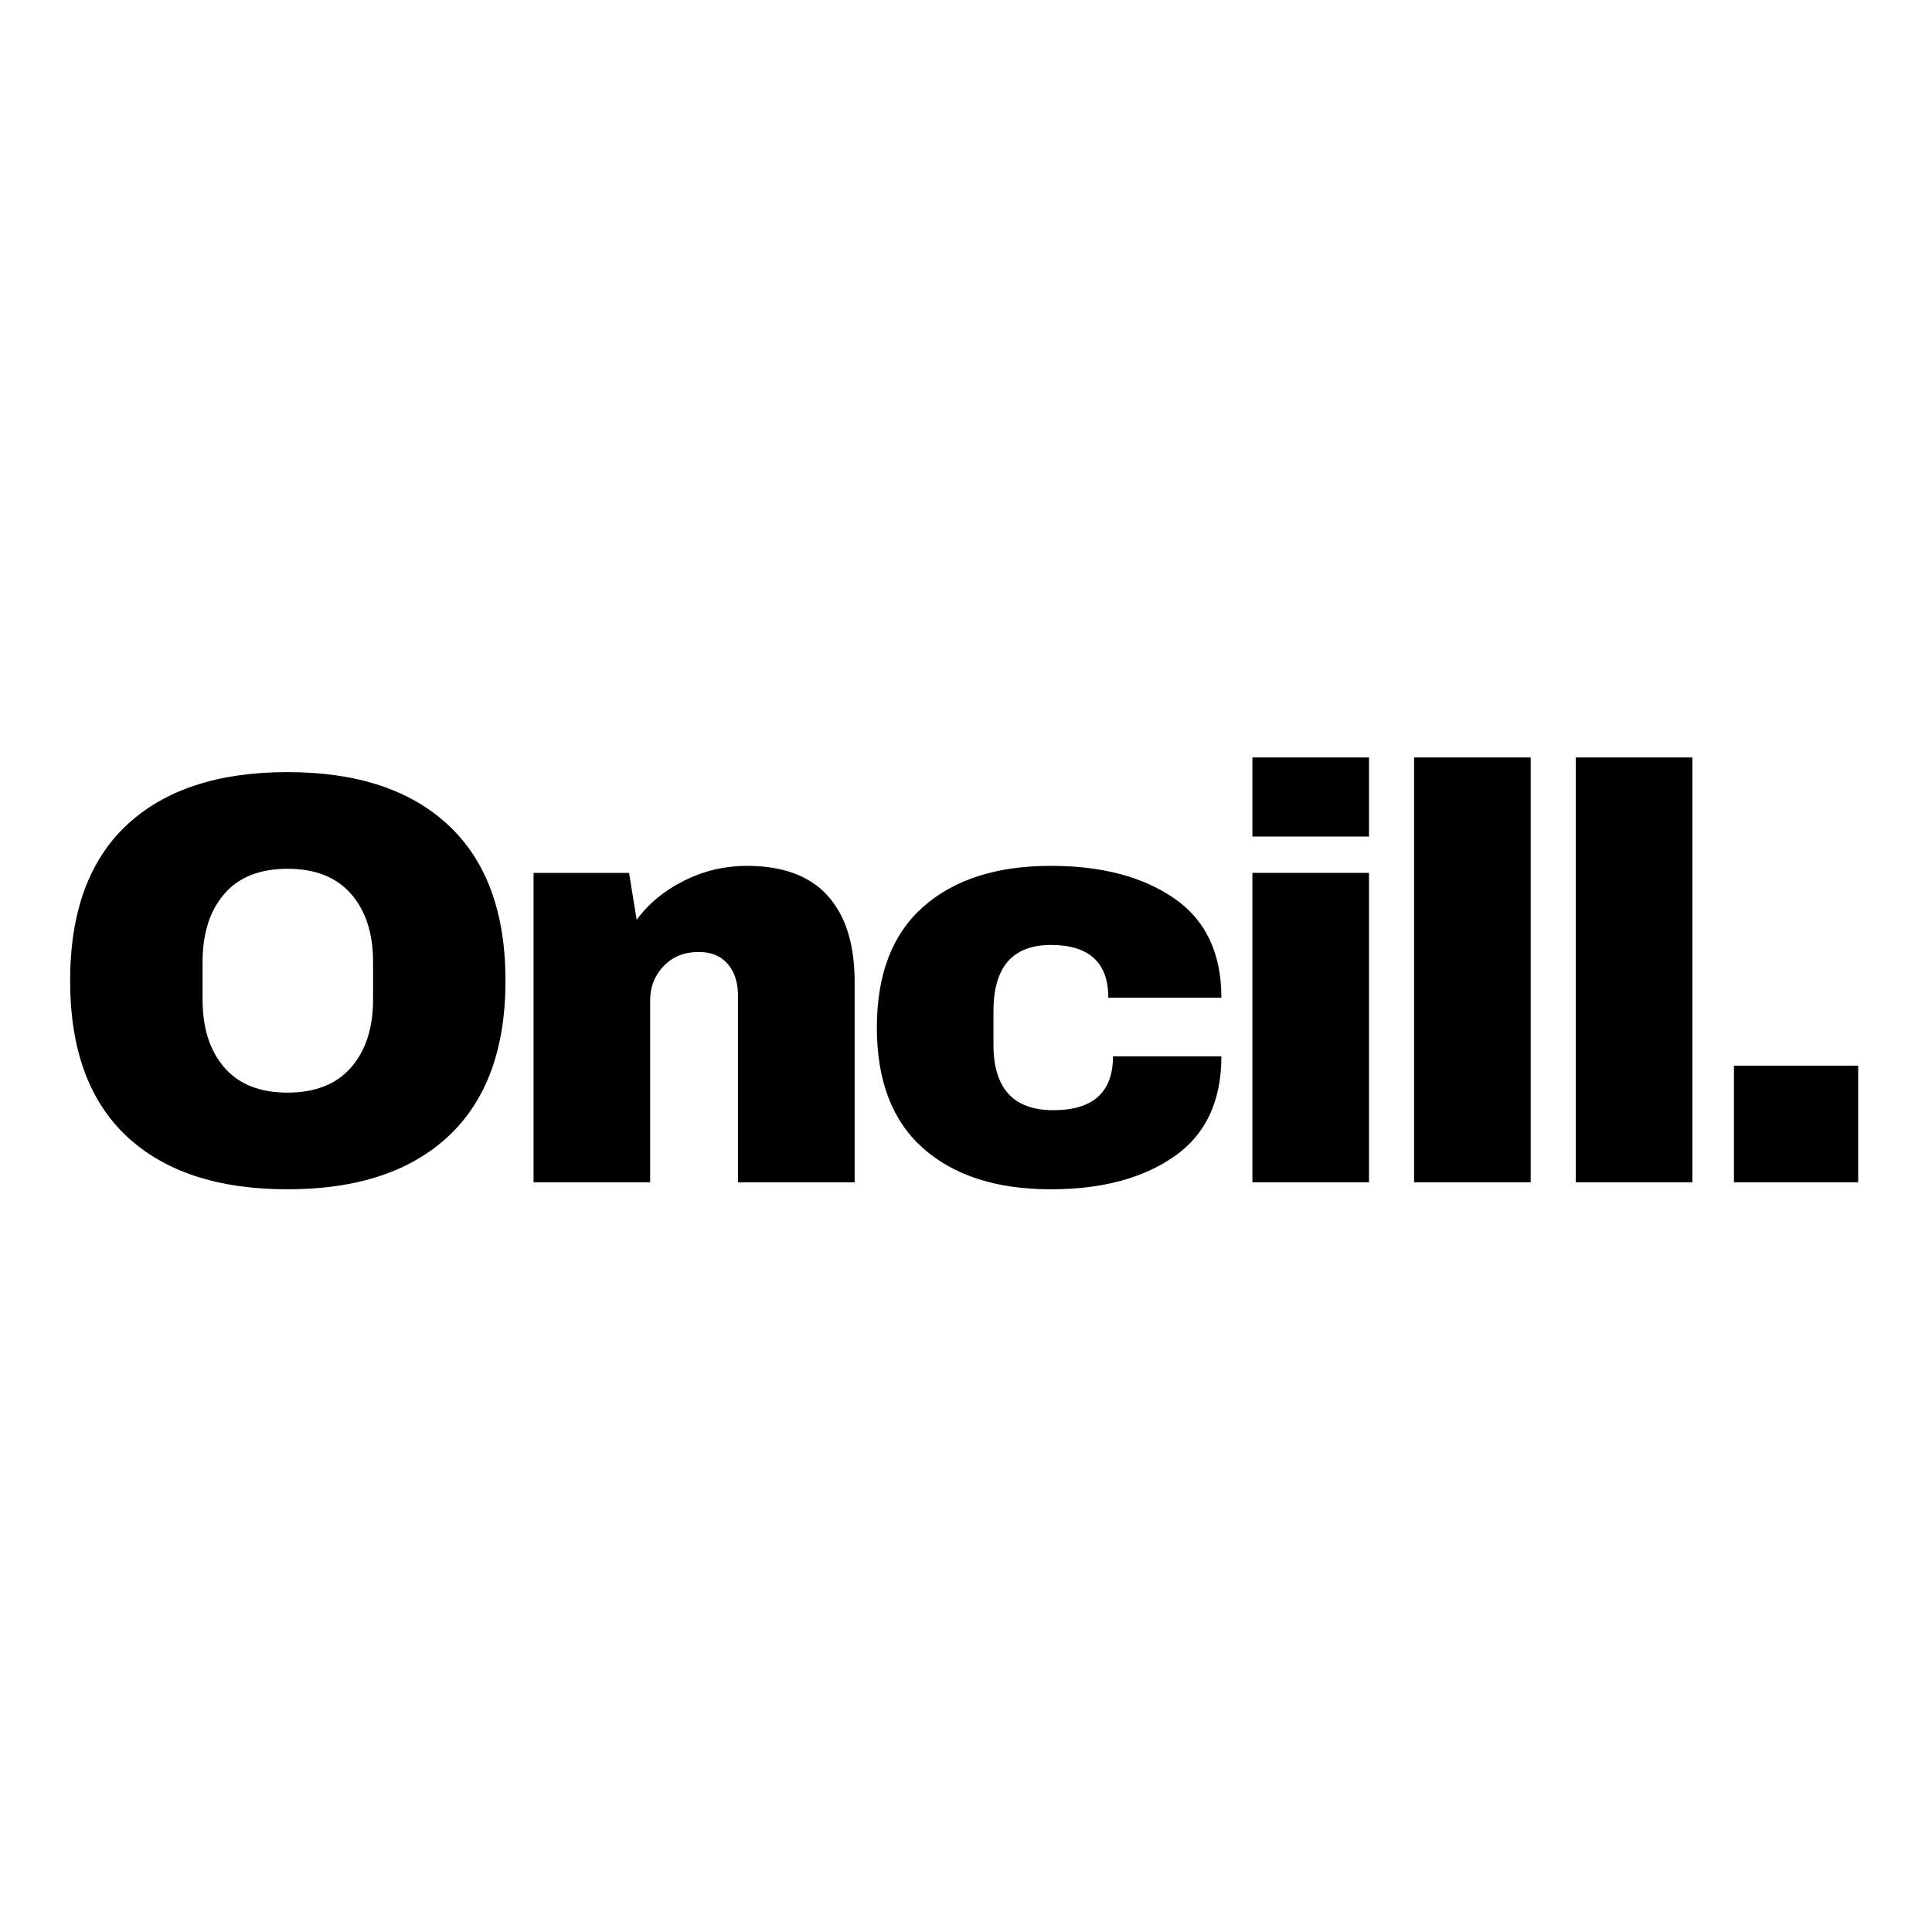
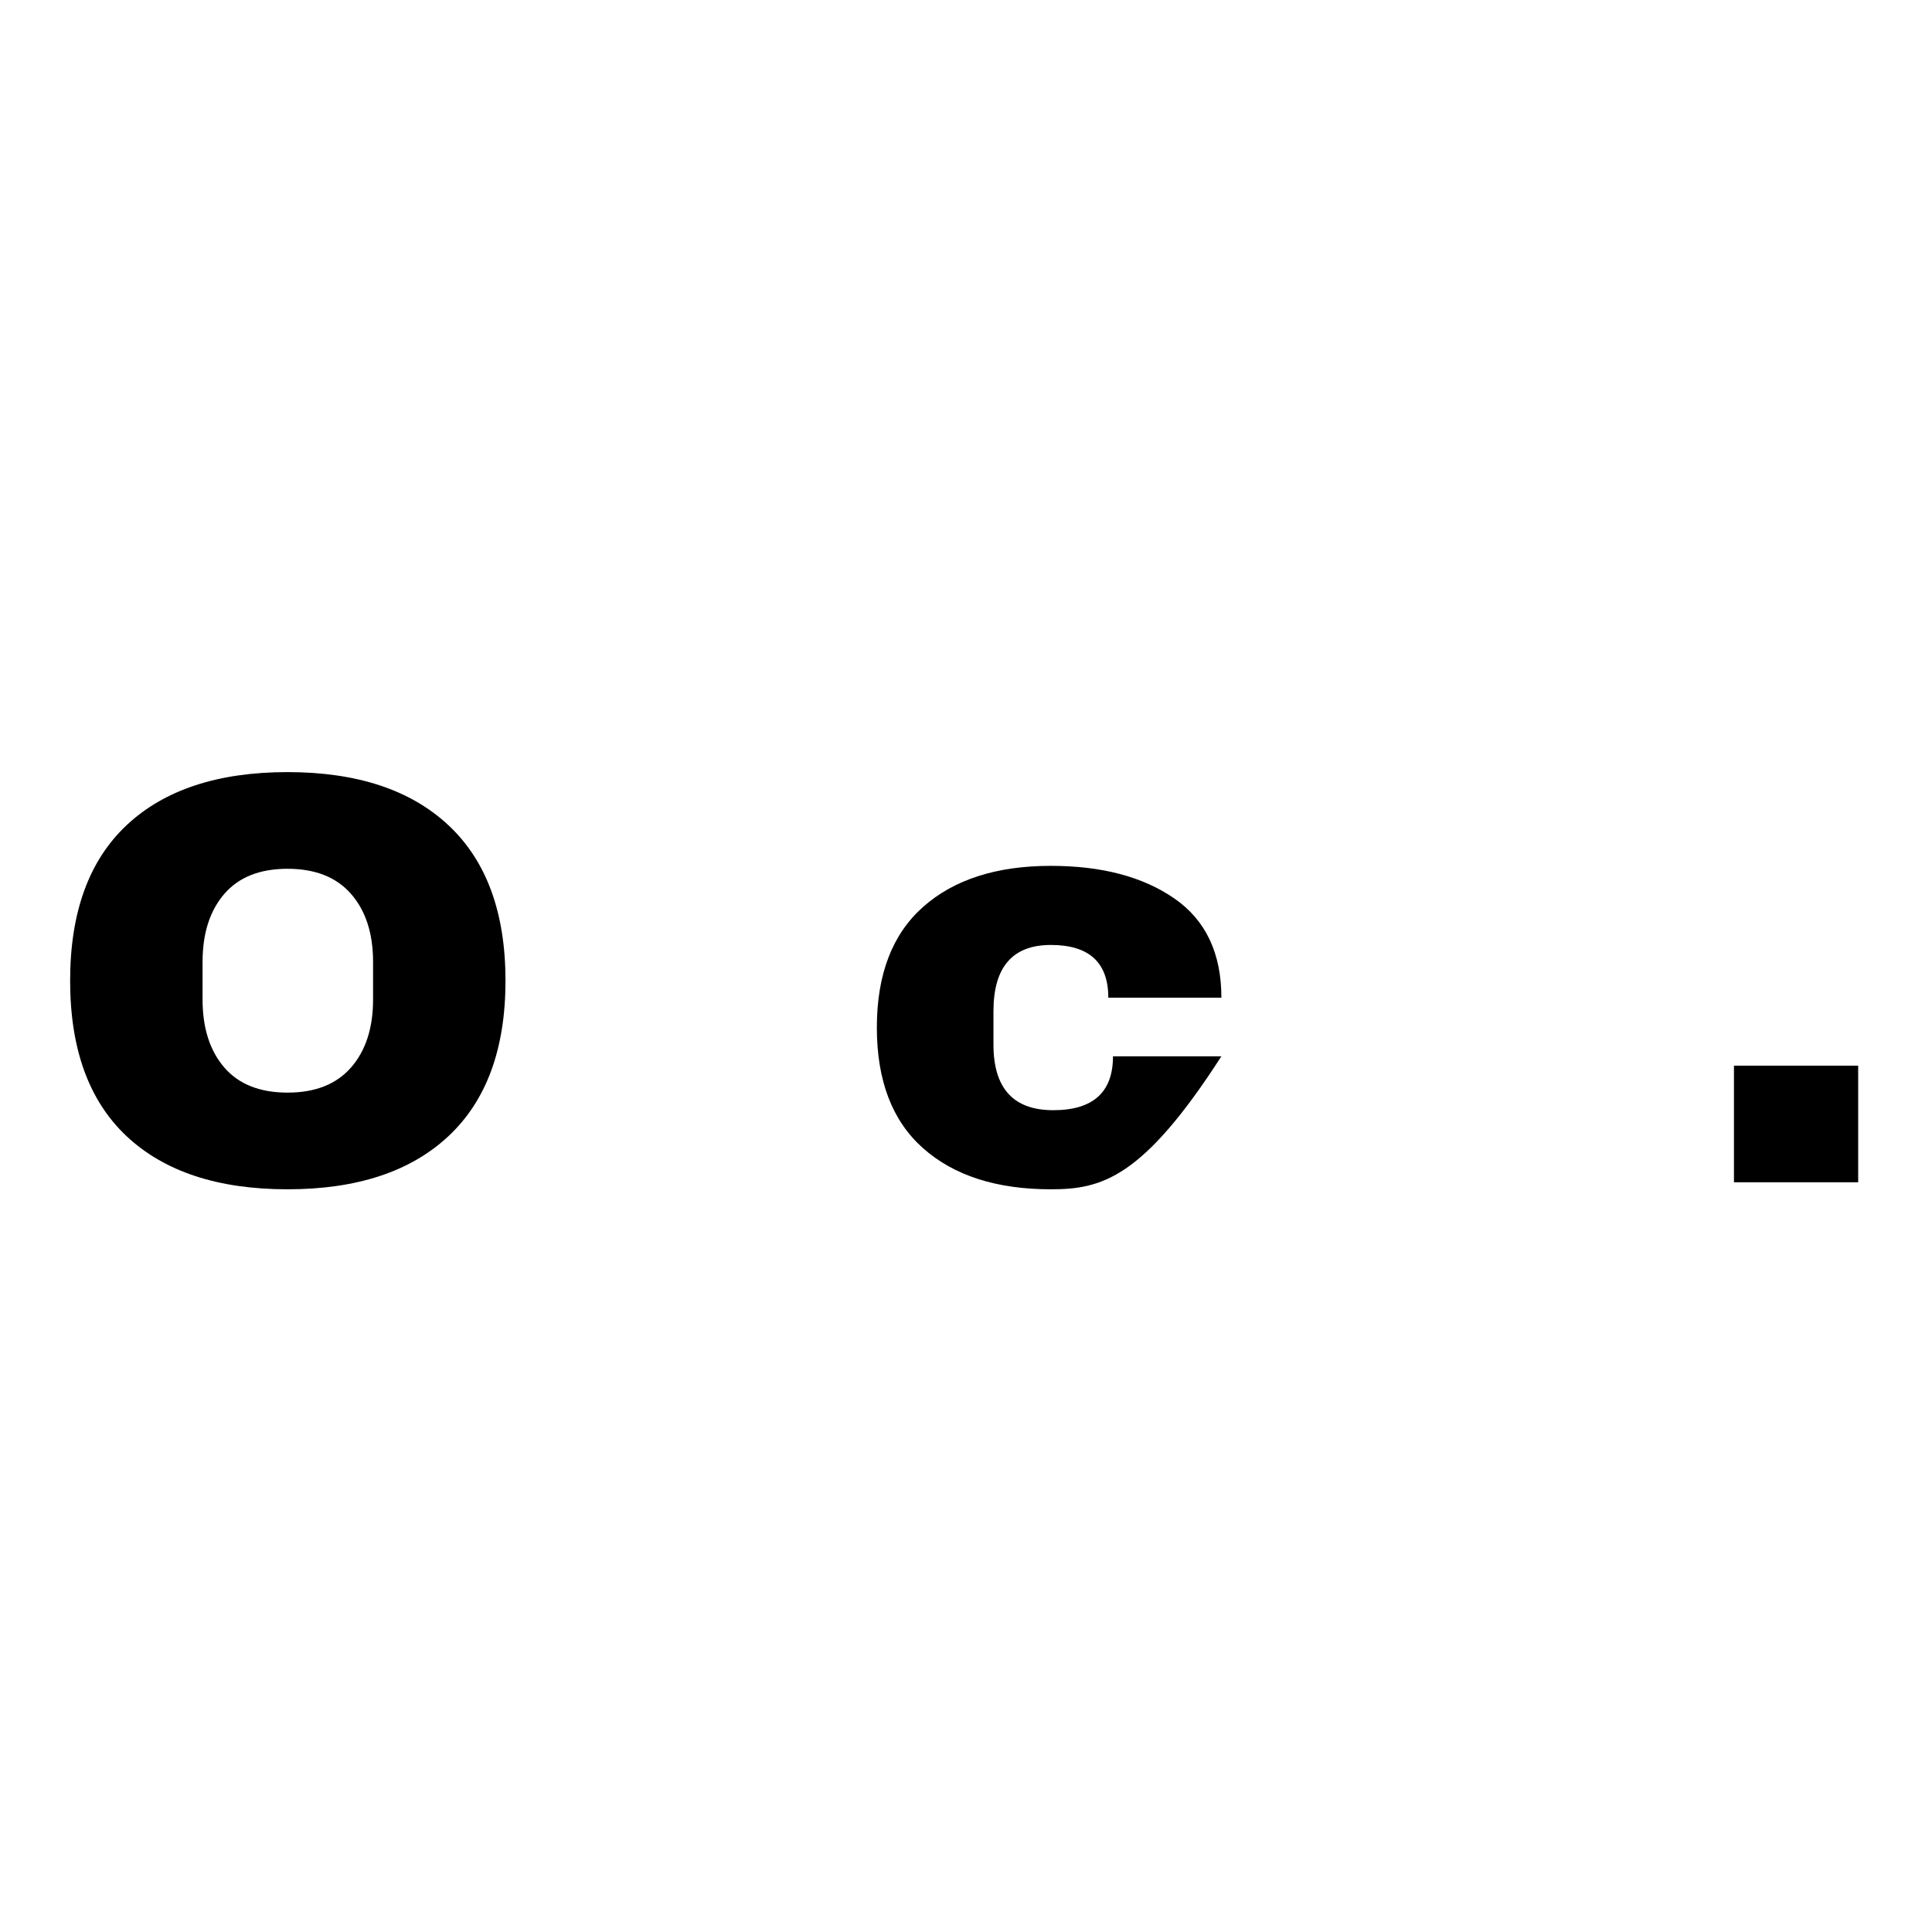
<svg xmlns="http://www.w3.org/2000/svg" version="1.0" preserveAspectRatio="xMidYMid meet" height="5000" viewBox="0 0 3750 3750" zoomAndPan="magnify" width="5000">
  <defs>
    <g />
    <clipPath id="8c6634de75">
      <rect height="1238" y="0" width="3558" x="0" />
    </clipPath>
  </defs>
  <g transform="matrix(1, 0, 0, 1, 76, 1302)">
    <g clip-path="url(#8c6634de75)">
      <g fill-opacity="1" fill="#000000">
        <g transform="translate(8.954, 992.772)">
          <g>
            <path d="M 473.125 -796.125 C 608.082 -796.125 712.332 -761.625 785.875 -692.625 C 859.426 -623.625 896.203 -523.16 896.203 -391.234 C 896.203 -259.305 859.426 -158.844 785.875 -89.844 C 712.332 -20.852 608.082 13.641 473.125 13.641 C 338.164 13.641 234.098 -20.664 160.922 -89.281 C 87.754 -157.895 51.172 -258.547 51.172 -391.234 C 51.172 -523.922 87.754 -624.57 160.922 -693.188 C 234.098 -761.812 338.164 -796.125 473.125 -796.125 Z M 473.125 -608.469 C 419.289 -608.469 378.348 -592.164 350.297 -559.562 C 322.242 -526.957 308.219 -482.977 308.219 -427.625 L 308.219 -354.844 C 308.219 -299.488 322.242 -255.508 350.297 -222.906 C 378.348 -190.312 419.289 -174.016 473.125 -174.016 C 526.957 -174.016 568.086 -190.312 596.516 -222.906 C 624.953 -255.508 639.172 -299.488 639.172 -354.844 L 639.172 -427.625 C 639.172 -482.977 624.953 -526.957 596.516 -559.562 C 568.086 -592.164 526.957 -608.469 473.125 -608.469 Z M 473.125 -608.469" />
          </g>
        </g>
      </g>
      <g fill-opacity="1" fill="#000000">
        <g transform="translate(891.376, 992.772)">
          <g>
-             <path d="M 482.219 -614.156 C 551.977 -614.156 604.297 -594.816 639.172 -556.141 C 674.047 -517.473 691.484 -461.742 691.484 -388.953 L 691.484 0 L 465.156 0 L 465.156 -361.672 C 465.156 -387.441 458.52 -408.098 445.25 -423.641 C 431.988 -439.191 413.223 -446.969 388.953 -446.969 C 360.898 -446.969 338.156 -437.867 320.719 -419.672 C 303.281 -401.473 294.562 -379.102 294.562 -352.562 L 294.562 0 L 68.234 0 L 68.234 -600.5 L 253.625 -600.5 L 268.406 -509.516 C 291.906 -541.359 322.801 -566.758 361.094 -585.719 C 399.383 -604.676 439.758 -614.156 482.219 -614.156 Z M 482.219 -614.156" />
-           </g>
+             </g>
        </g>
      </g>
      <g fill-opacity="1" fill="#000000">
        <g transform="translate(1585.029, 992.772)">
          <g>
-             <path d="M 378.719 -614.156 C 477.289 -614.156 557.094 -593.113 618.125 -551.031 C 679.164 -508.945 709.688 -444.688 709.688 -358.25 L 490.188 -358.25 C 490.188 -426.488 453.031 -460.609 378.719 -460.609 C 304.414 -460.609 267.266 -417.77 267.266 -332.094 L 267.266 -267.266 C 267.266 -182.348 305.938 -139.891 383.281 -139.891 C 460.613 -139.891 499.281 -174.766 499.281 -244.516 L 709.688 -244.516 C 709.688 -157.328 679.164 -92.504 618.125 -50.047 C 557.094 -7.586 477.289 13.641 378.719 13.641 C 273.332 13.641 190.688 -12.895 130.781 -65.969 C 70.883 -119.039 40.938 -197.133 40.938 -300.25 C 40.938 -403.363 70.883 -481.457 130.781 -534.531 C 190.688 -587.613 273.332 -614.156 378.719 -614.156 Z M 378.719 -614.156" />
+             <path d="M 378.719 -614.156 C 477.289 -614.156 557.094 -593.113 618.125 -551.031 C 679.164 -508.945 709.688 -444.688 709.688 -358.25 L 490.188 -358.25 C 490.188 -426.488 453.031 -460.609 378.719 -460.609 C 304.414 -460.609 267.266 -417.77 267.266 -332.094 L 267.266 -267.266 C 267.266 -182.348 305.938 -139.891 383.281 -139.891 C 460.613 -139.891 499.281 -174.766 499.281 -244.516 L 709.688 -244.516 C 557.094 -7.586 477.289 13.641 378.719 13.641 C 273.332 13.641 190.688 -12.895 130.781 -65.969 C 70.883 -119.039 40.938 -197.133 40.938 -300.25 C 40.938 -403.363 70.883 -481.457 130.781 -534.531 C 190.688 -587.613 273.332 -614.156 378.719 -614.156 Z M 378.719 -614.156" />
          </g>
        </g>
      </g>
      <g fill-opacity="1" fill="#000000">
        <g transform="translate(2278.683, 992.772)">
          <g>
-             <path d="M 76.203 -671.016 L 76.203 -824.547 L 302.531 -824.547 L 302.531 -671.016 Z M 76.203 0 L 76.203 -600.5 L 302.531 -600.5 L 302.531 0 Z M 76.203 0" />
-           </g>
+             </g>
        </g>
      </g>
      <g fill-opacity="1" fill="#000000">
        <g transform="translate(2592.527, 992.772)">
          <g>
-             <path d="M 76.203 0 L 76.203 -824.547 L 302.531 -824.547 L 302.531 0 Z M 76.203 0" />
-           </g>
+             </g>
        </g>
      </g>
      <g fill-opacity="1" fill="#000000">
        <g transform="translate(2906.371, 992.772)">
          <g>
-             <path d="M 76.203 0 L 76.203 -824.547 L 302.531 -824.547 L 302.531 0 Z M 76.203 0" />
-           </g>
+             </g>
        </g>
      </g>
      <g fill-opacity="1" fill="#000000">
        <g transform="translate(3220.215, 992.772)">
          <g>
            <path d="M 69.375 0 L 69.375 -226.328 L 310.484 -226.328 L 310.484 0 Z M 69.375 0" />
          </g>
        </g>
      </g>
    </g>
  </g>
</svg>